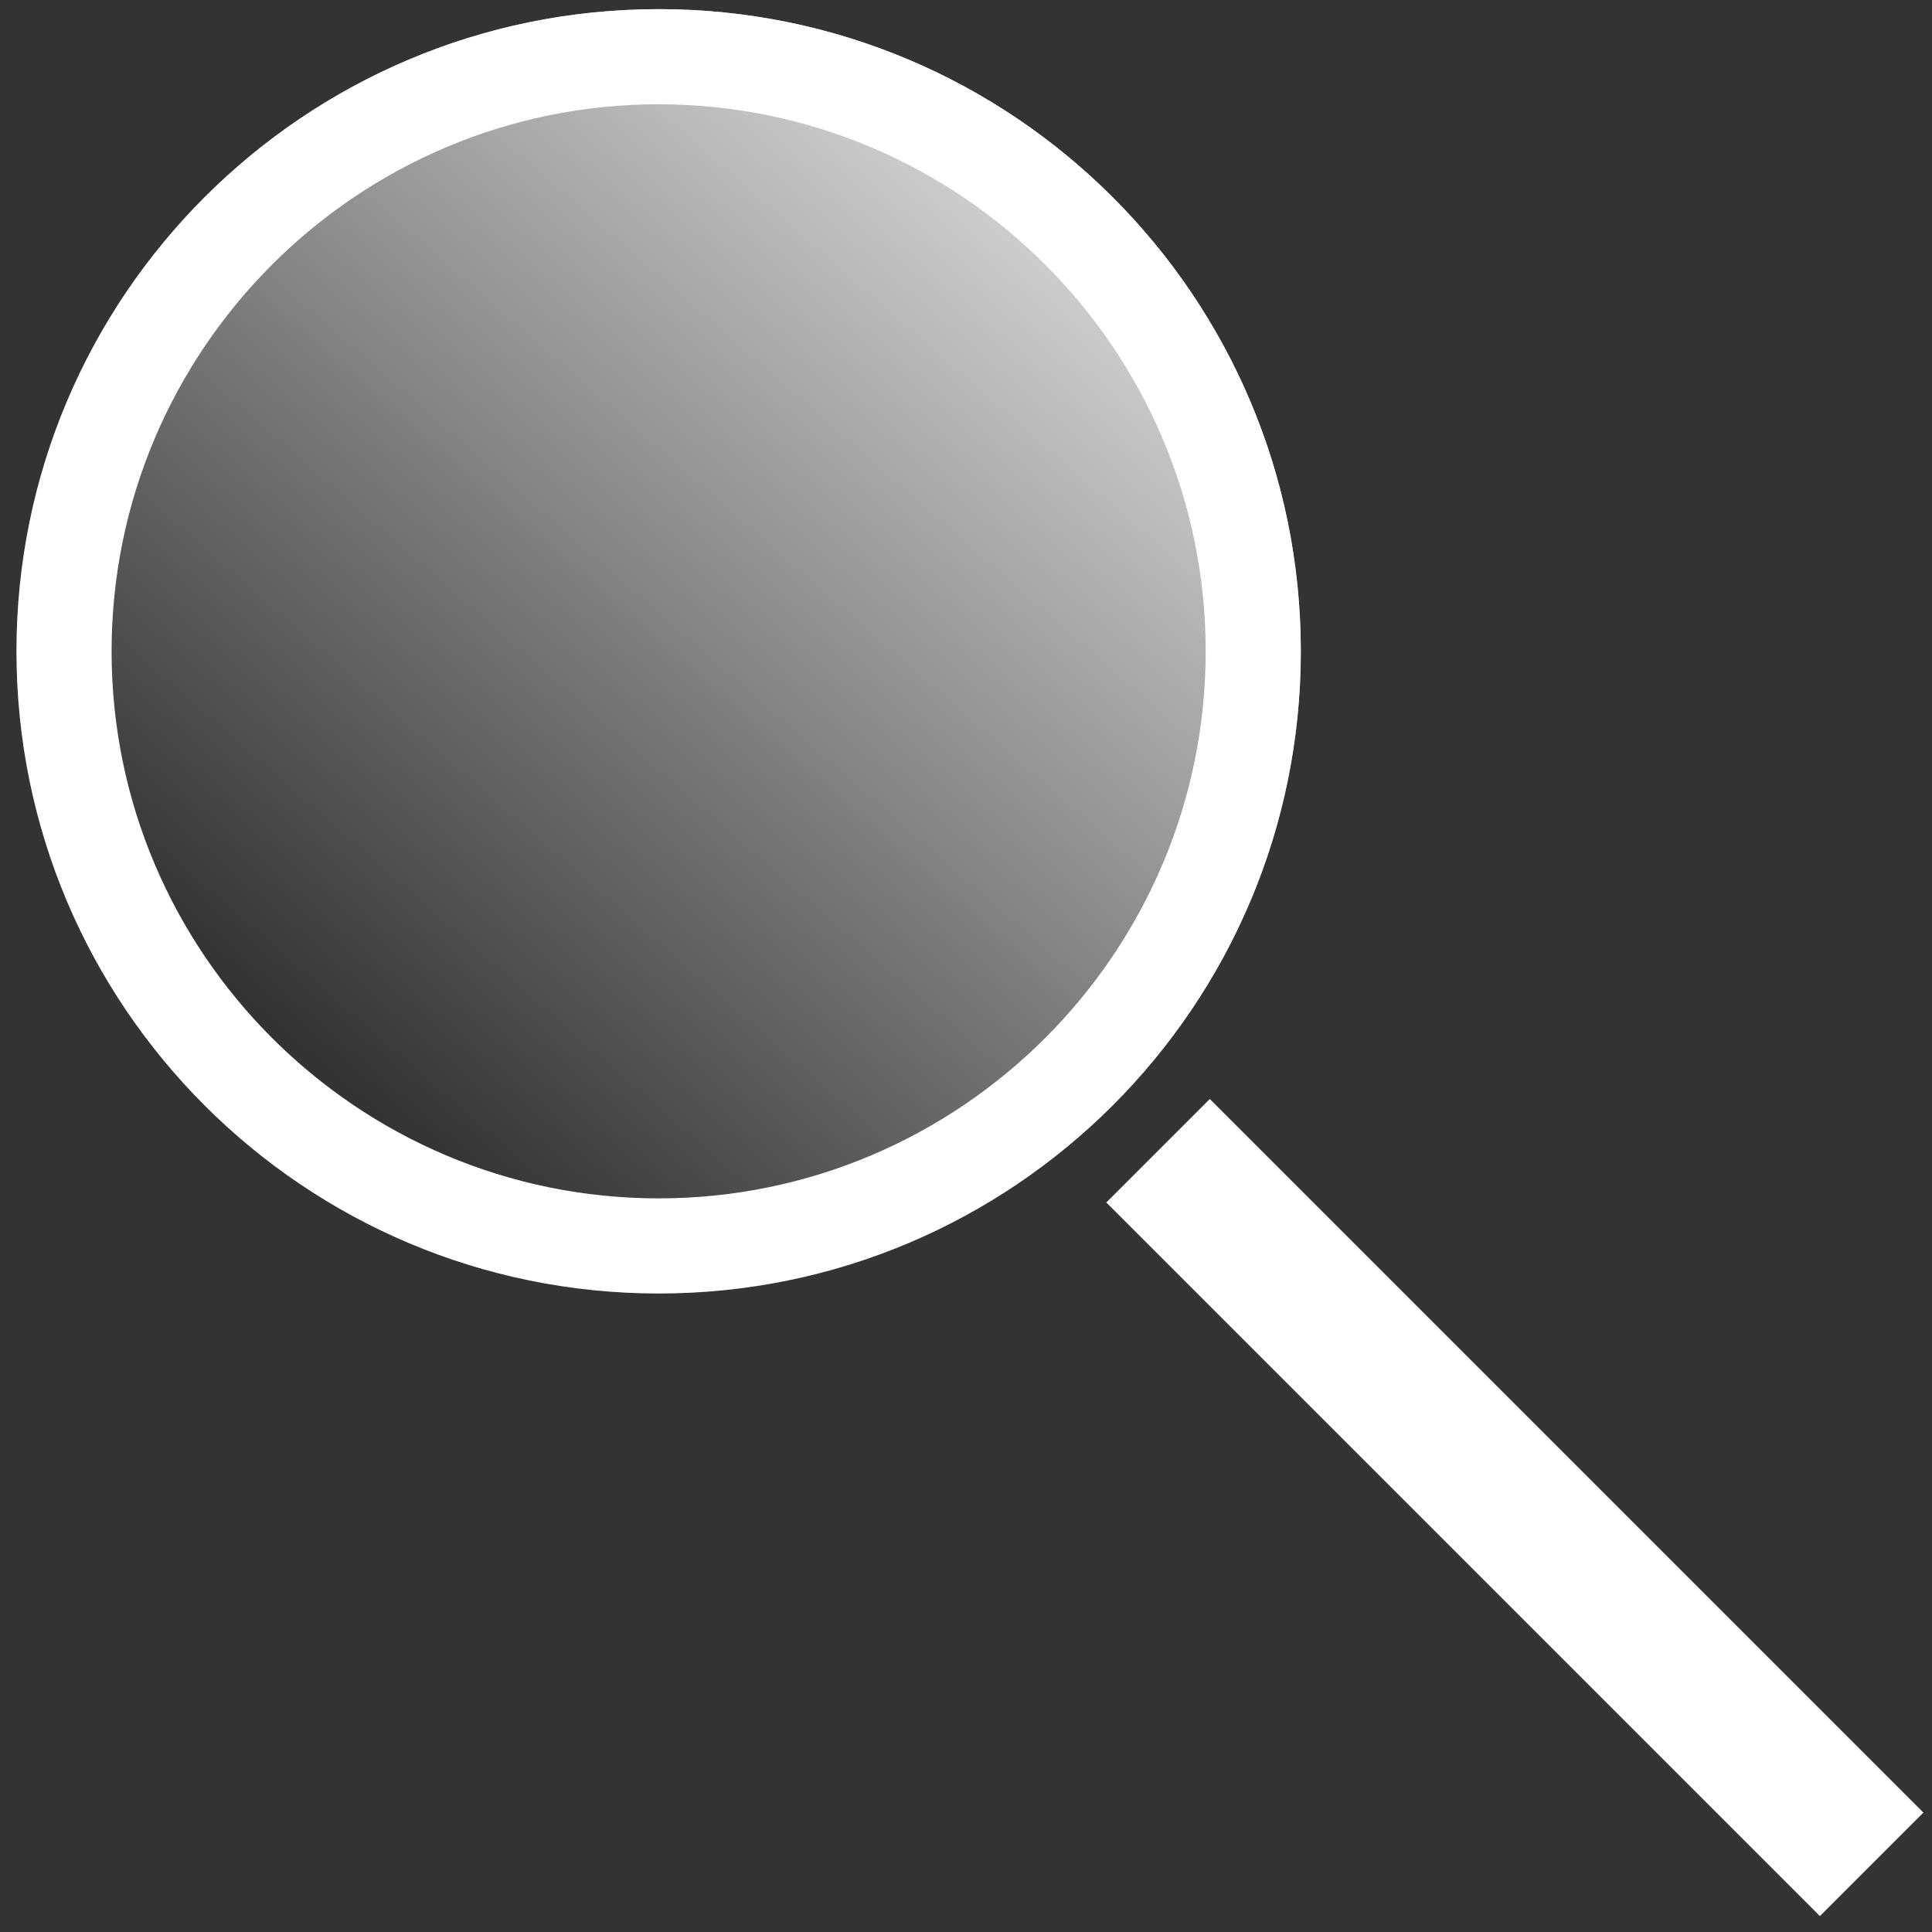
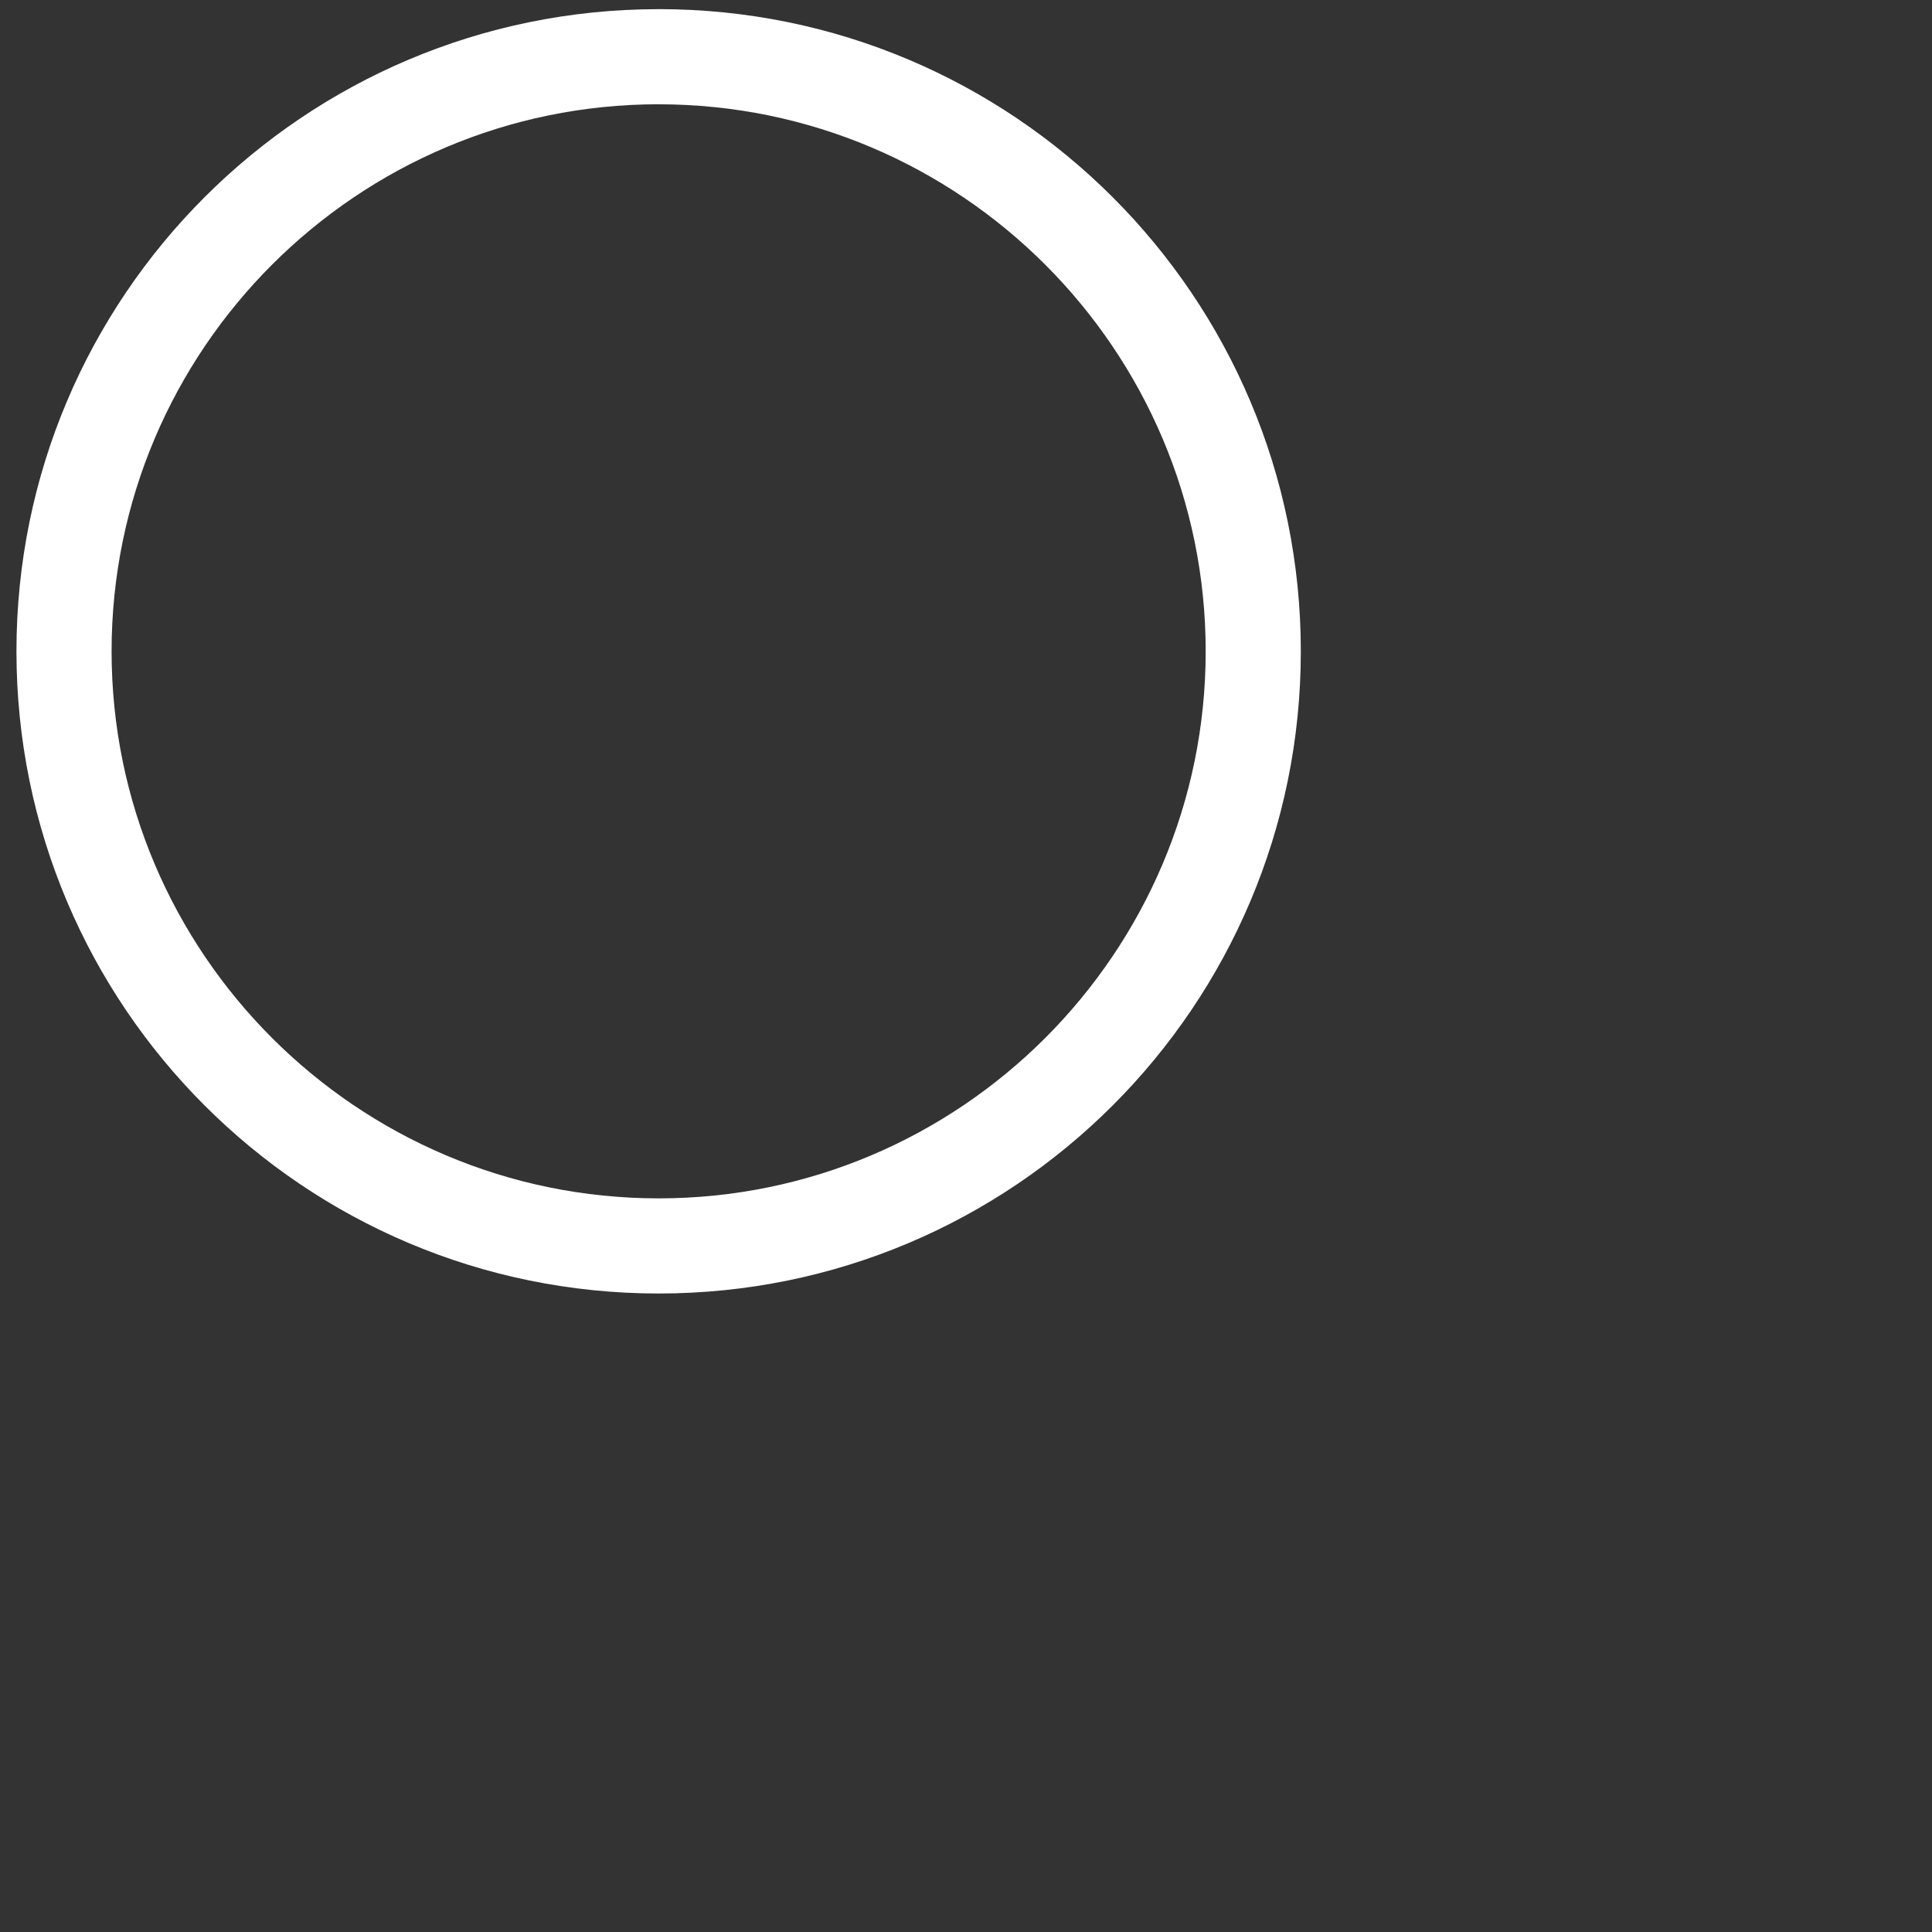
<svg xmlns="http://www.w3.org/2000/svg" width="66" height="66" fill="none">
  <rect width="100%" height="100%" fill="#333333" stroke="none" />
-   <path opacity=".8" d="M22.5 44.188c12.116 0 21.938-9.822 21.938-21.938S34.615.312 22.5.312.562 10.134.562 22.25 10.384 44.188 22.5 44.188Z" fill="url(#a)" />
  <path d="M22.5 3.563c10.303 0 18.688 8.384 18.688 18.687S32.802 40.938 22.5 40.938c-10.303 0-18.688-8.386-18.688-18.688 0-10.303 8.386-18.688 18.688-18.688Zm0-3.25C10.384.313.562 10.133.562 22.25c0 12.116 9.822 21.938 21.938 21.938s21.938-9.822 21.938-21.938S34.615.312 22.5.312Z" fill="#fff" />
-   <path d="M63.938 63.688 39.561 39.311" stroke="#fff" stroke-width="5" stroke-miterlimit="10" />
  <defs>
    <linearGradient id="a" x1="10.54" y1="36.011" x2="36.404" y2="6.253" gradientUnits="userSpaceOnUse">
      <stop stop-color="#fff" stop-opacity="0" />
      <stop offset="1" stop-color="#fff" />
    </linearGradient>
  </defs>
</svg>